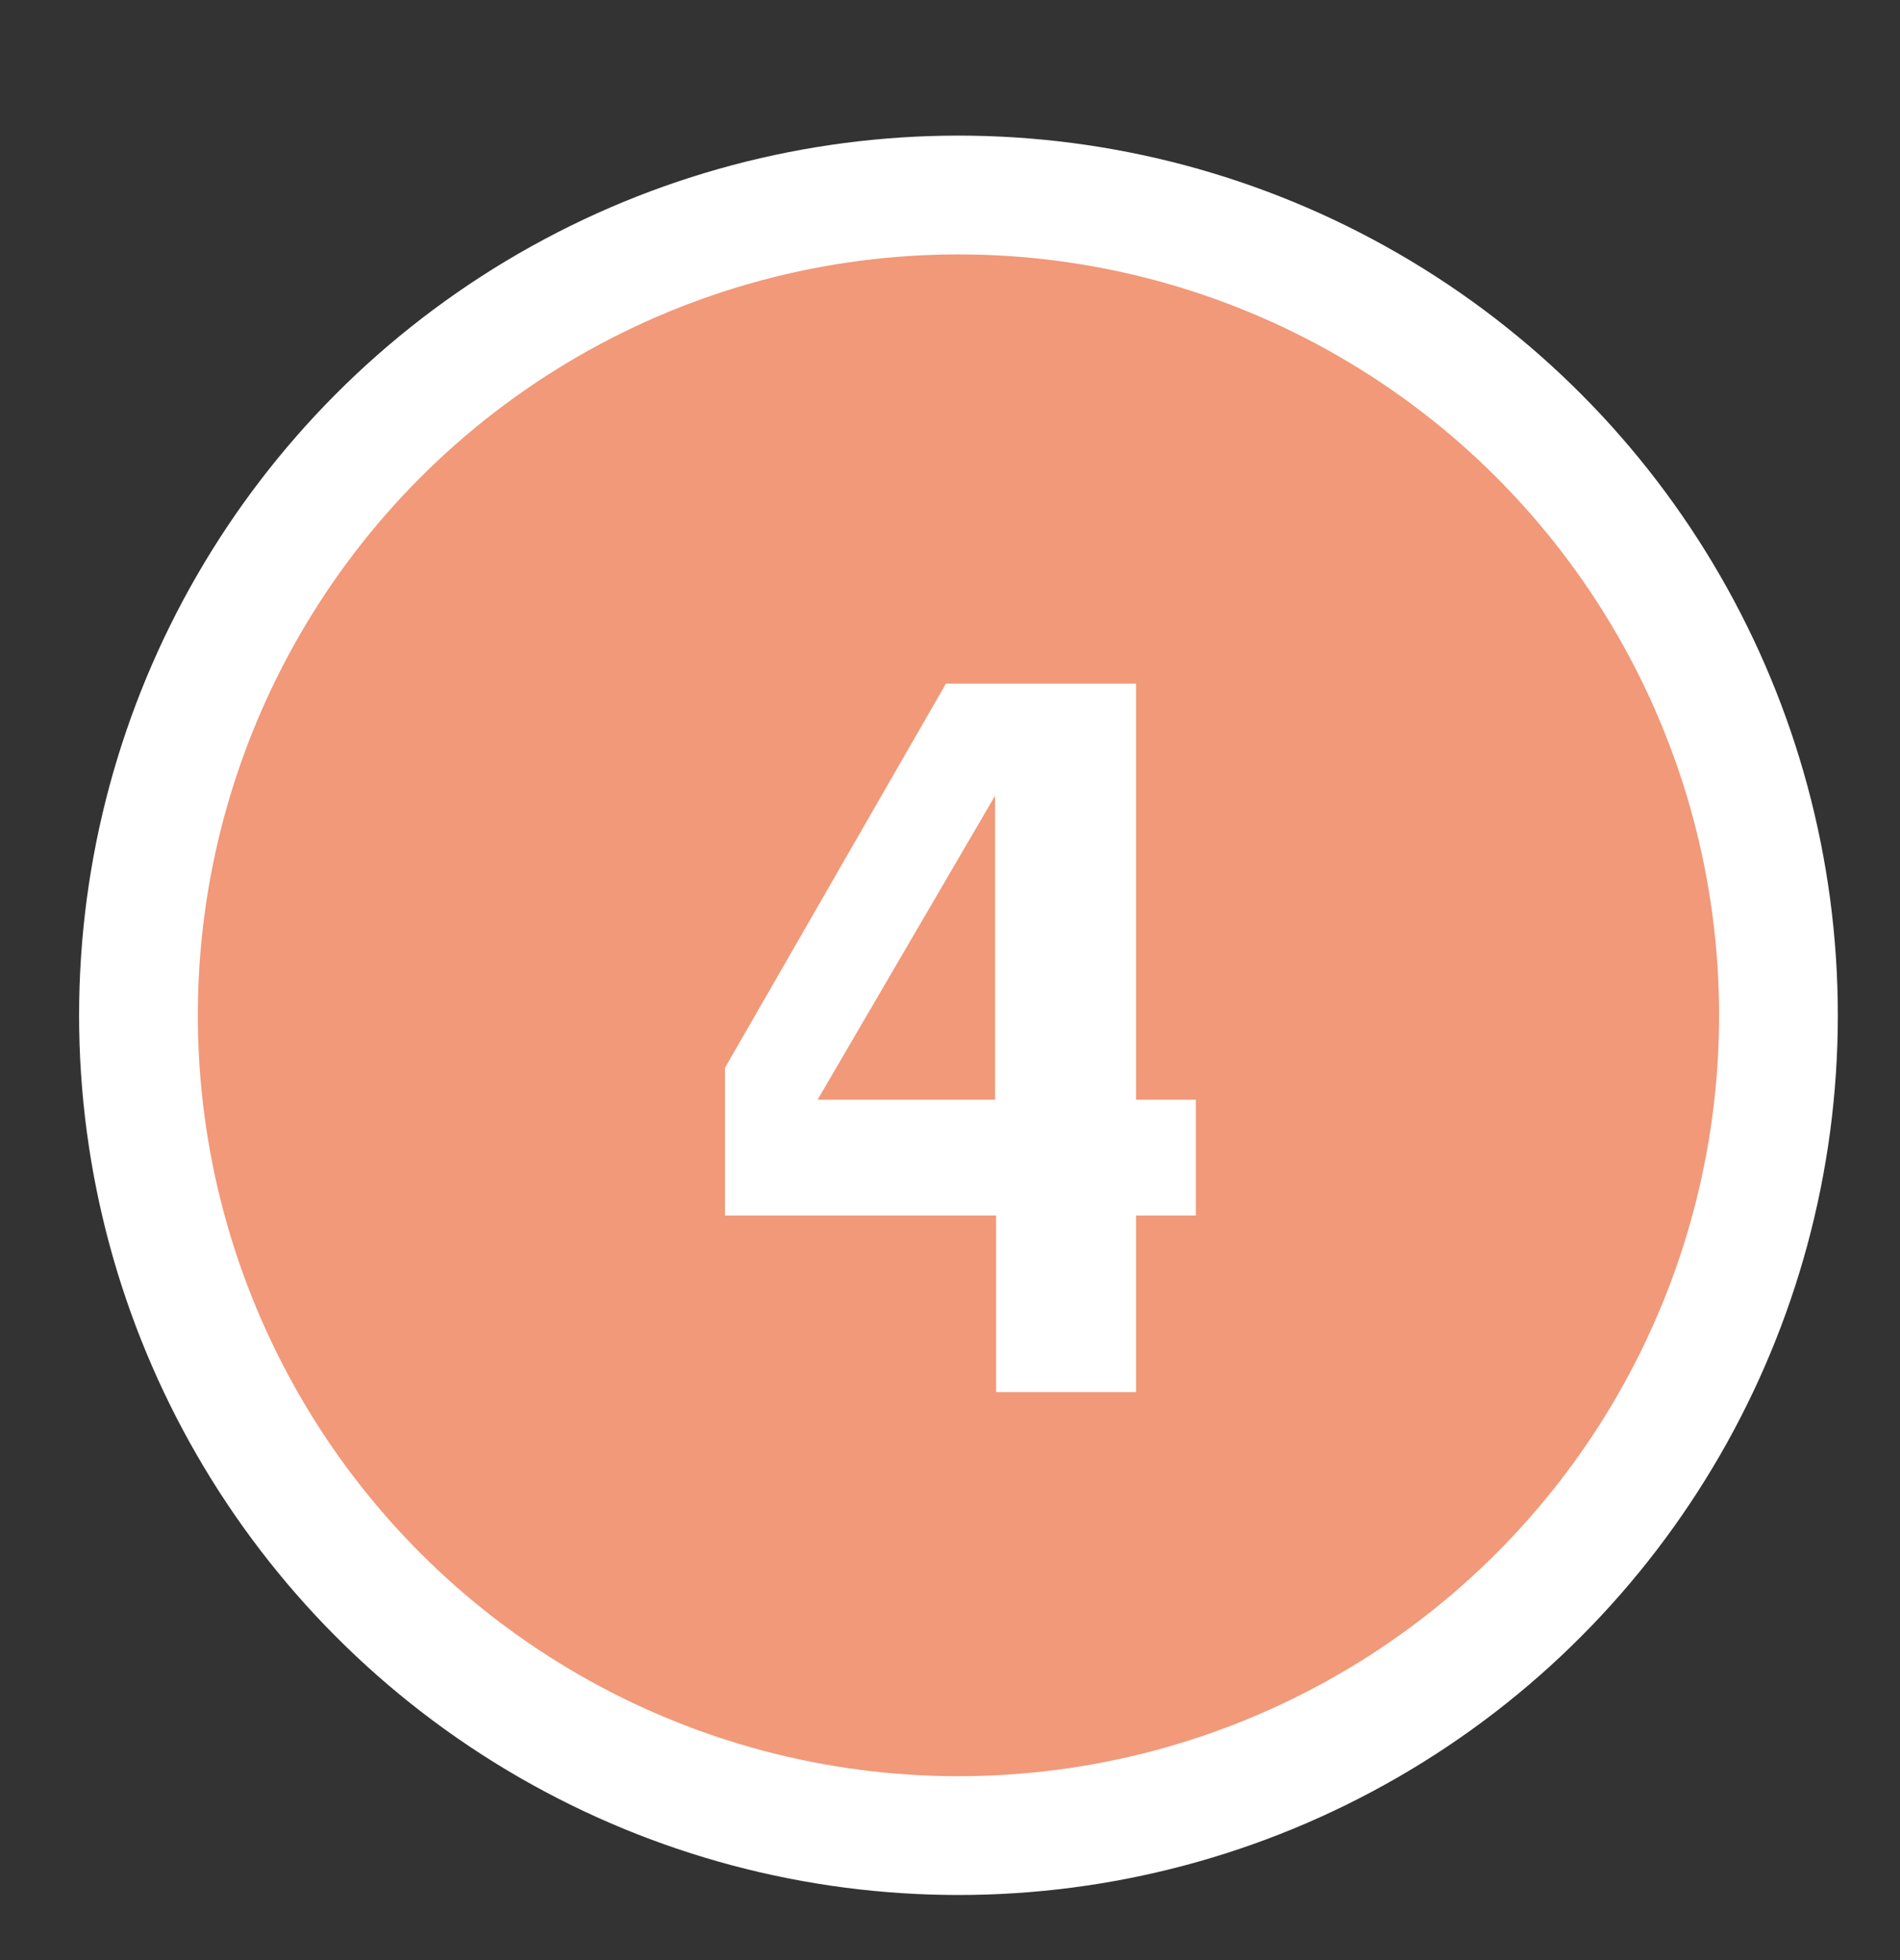
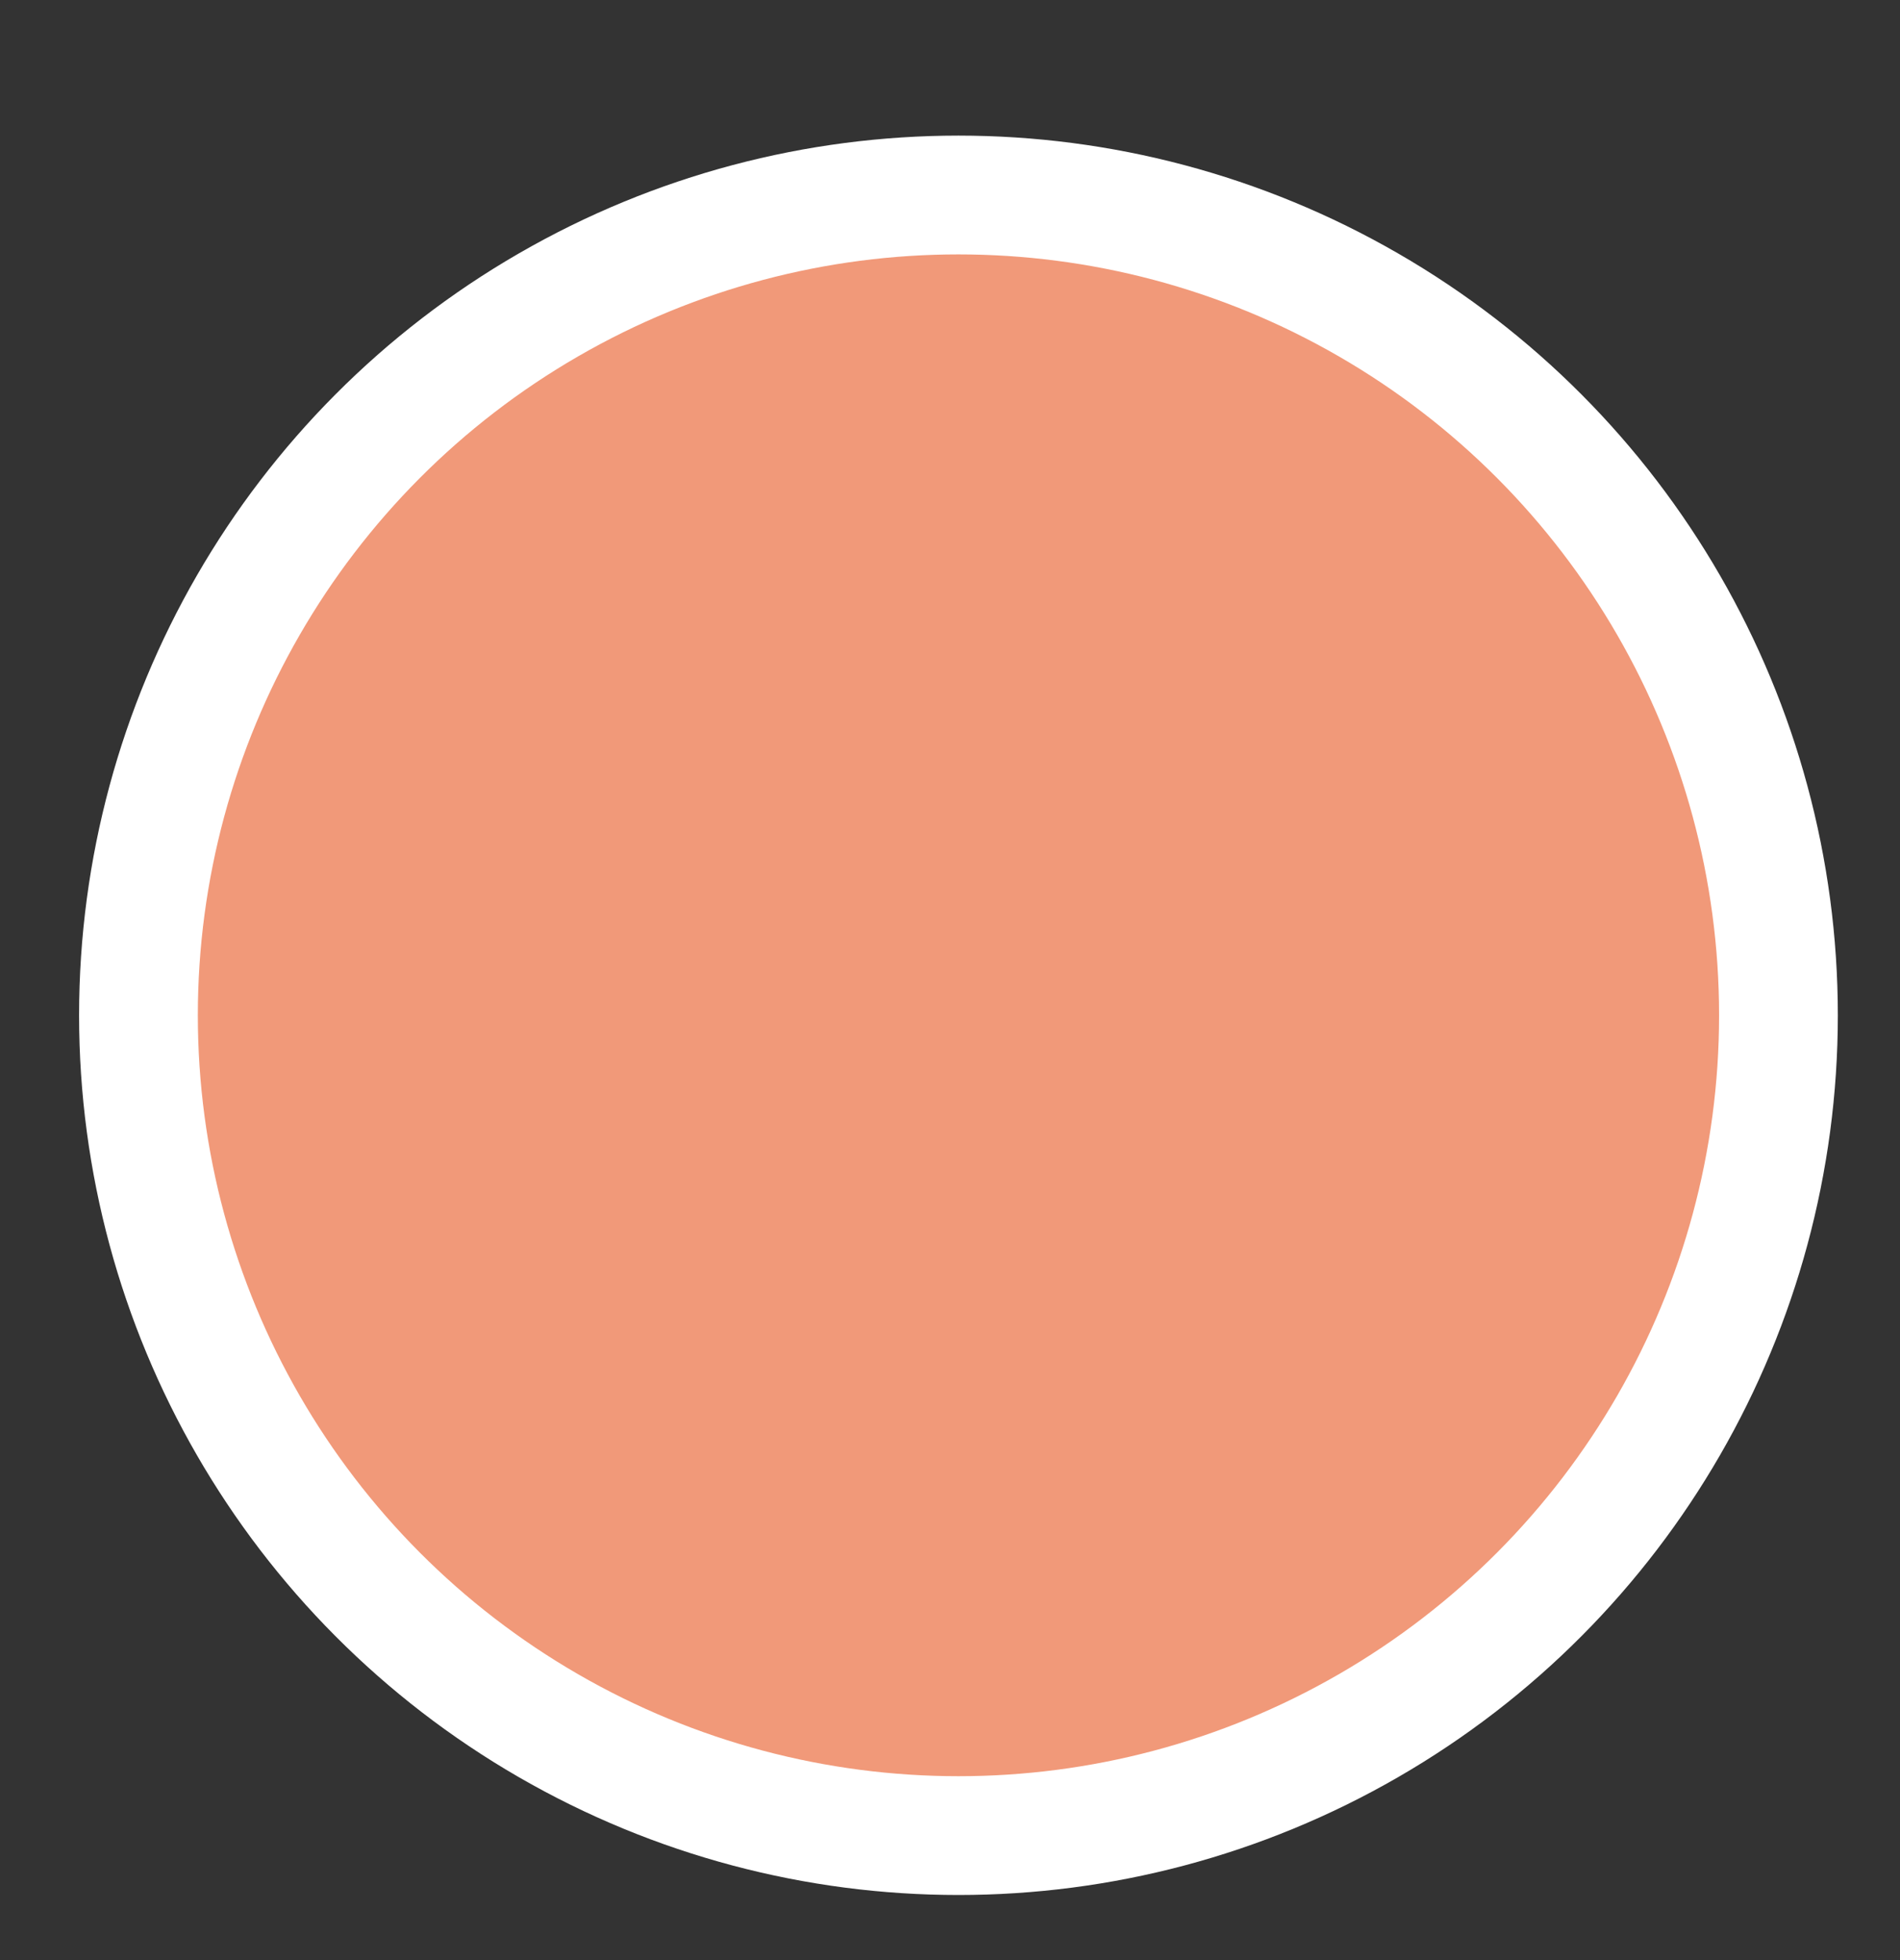
<svg xmlns="http://www.w3.org/2000/svg" version="1.1" id="レイヤー_1" x="0px" y="0px" width="64px" height="66px" viewBox="0 0 64 66" enable-background="new 0 0 64 66" xml:space="preserve">
  <rect x="0" y="0" width="64" height="66" fill="#333333" stroke="none" />
  <circle fill="#F19979" stroke="#FFFFFF" stroke-width="4" cx="32.285" cy="34.187" r="27.621" />
  <g>
-     <path fill="#FFFFFF" d="M24.42,35.956l7.443-12.936h6.403v14.009h2.015v3.899h-2.015v5.948h-4.713v-5.948H24.42V35.956z    M27.54,37.029h5.979V26.791L27.54,37.029z" />
-   </g>
+     </g>
</svg>